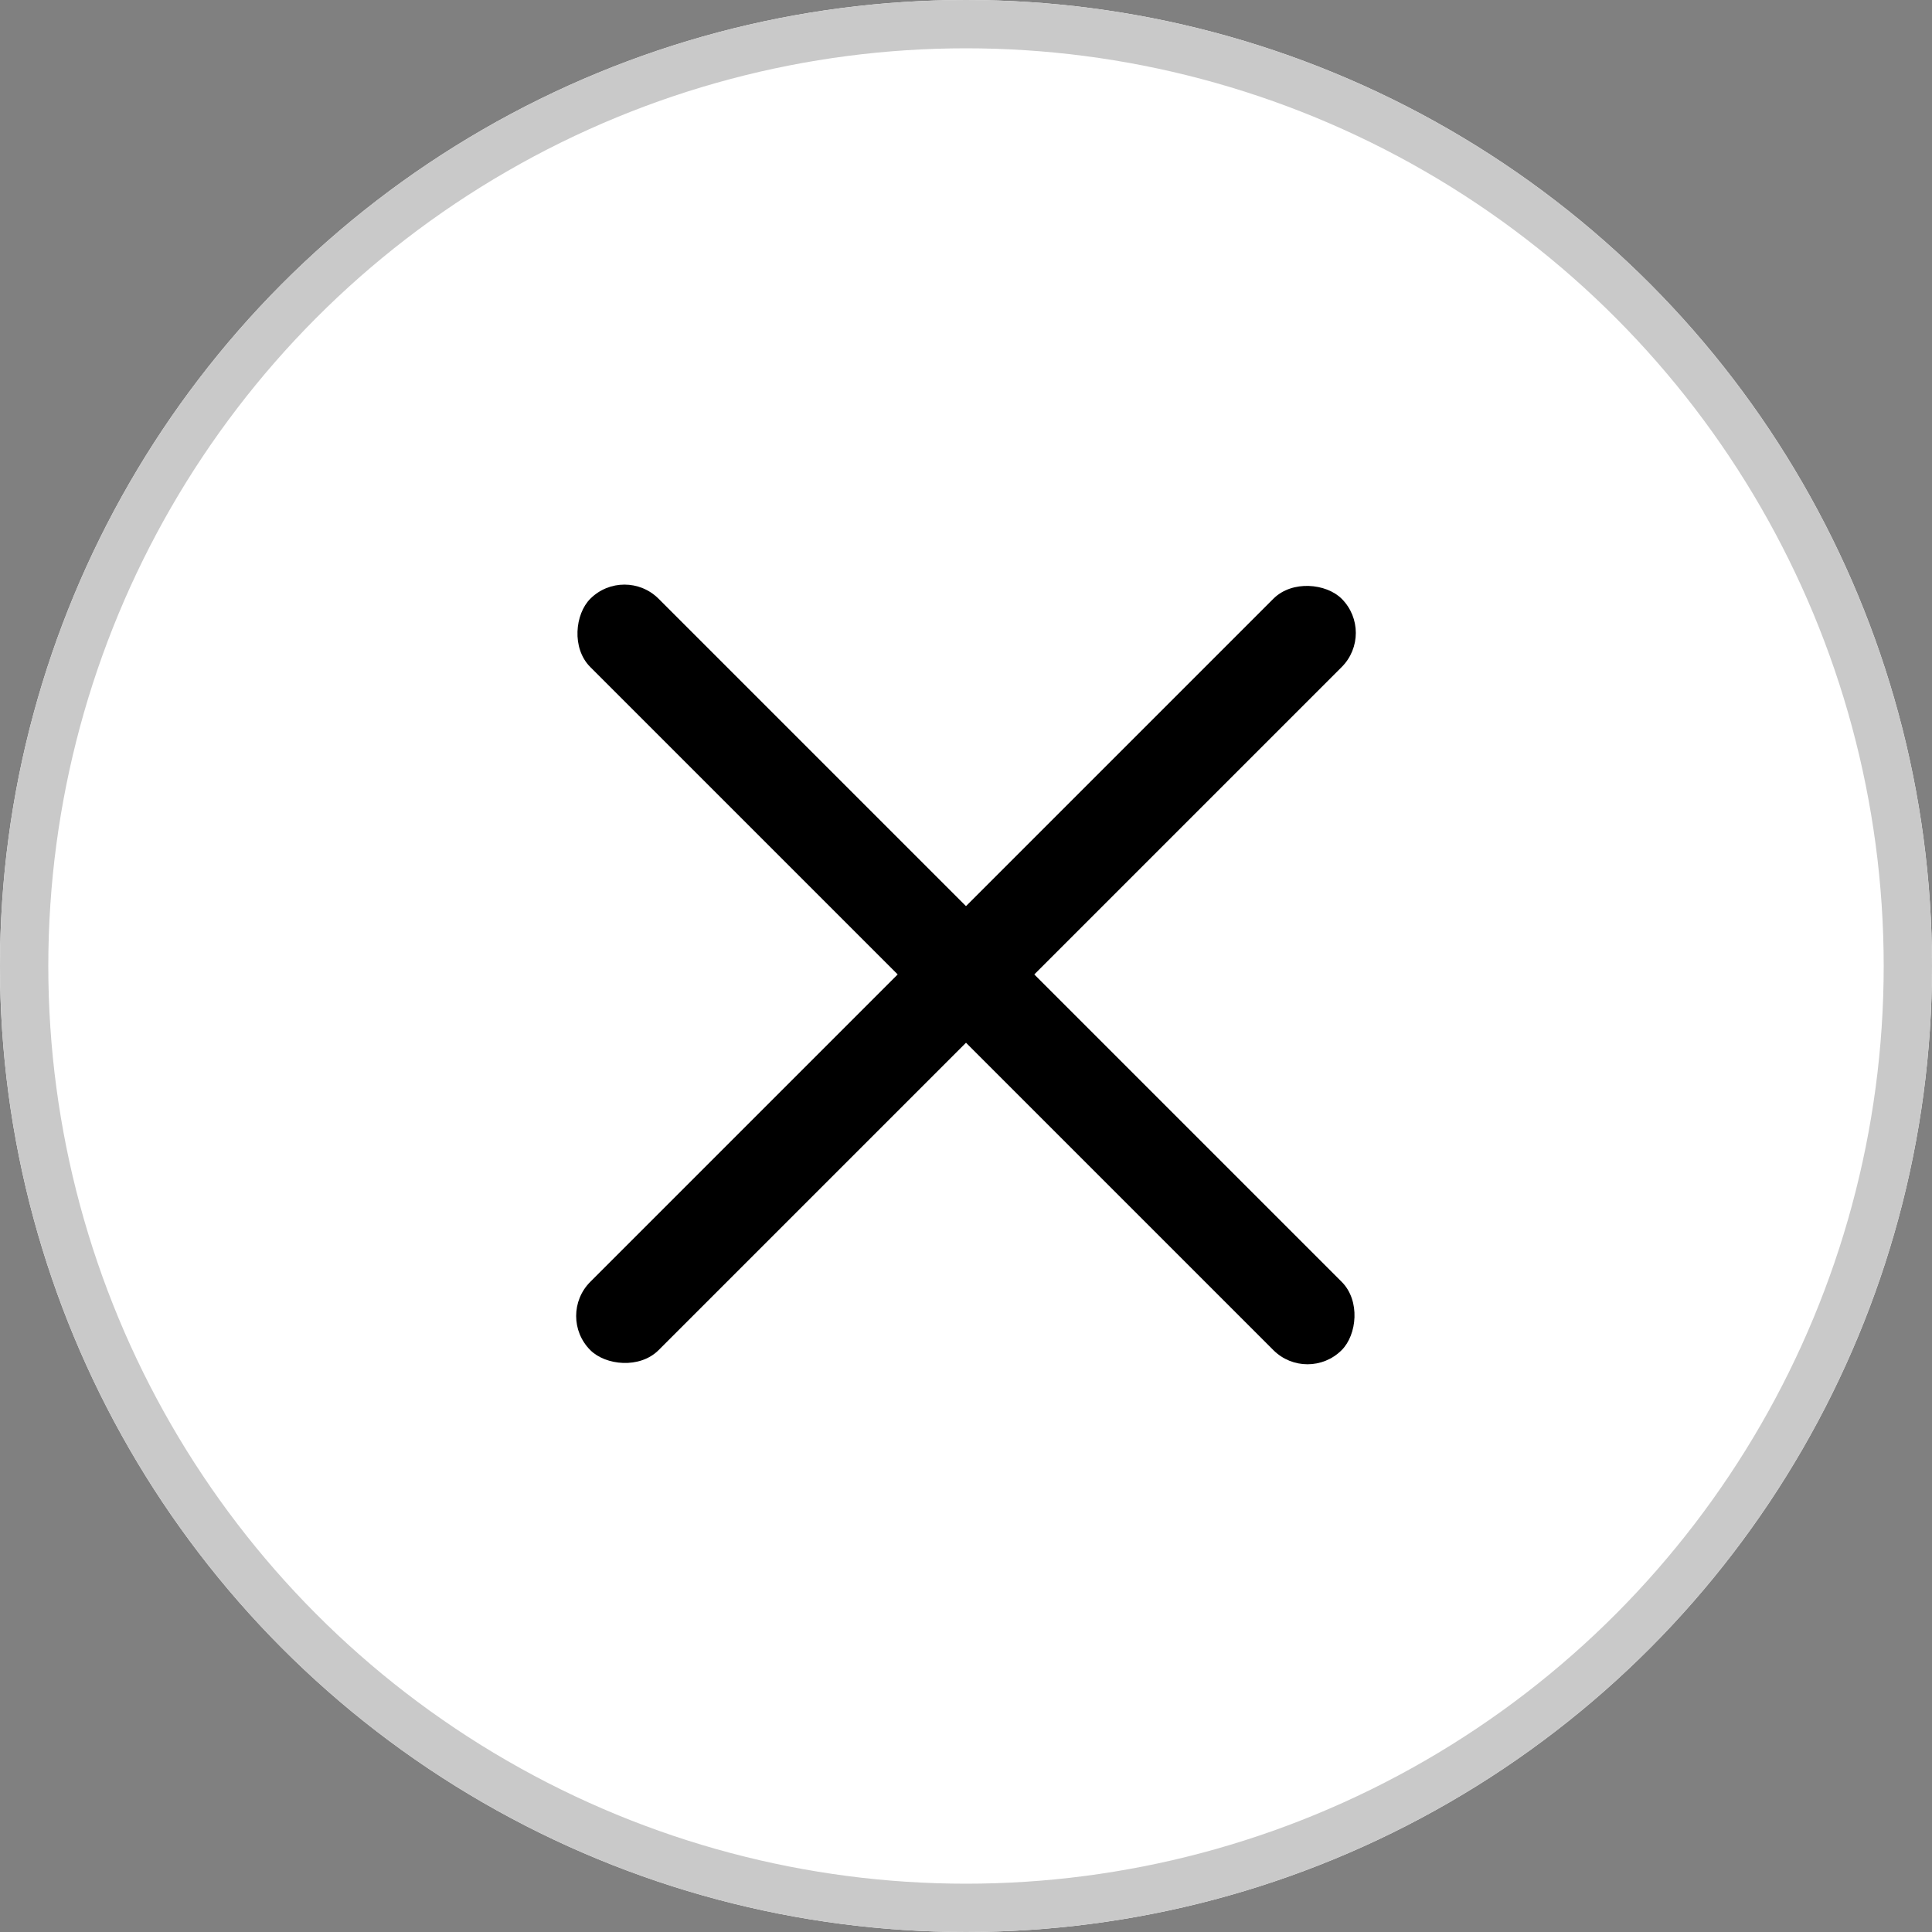
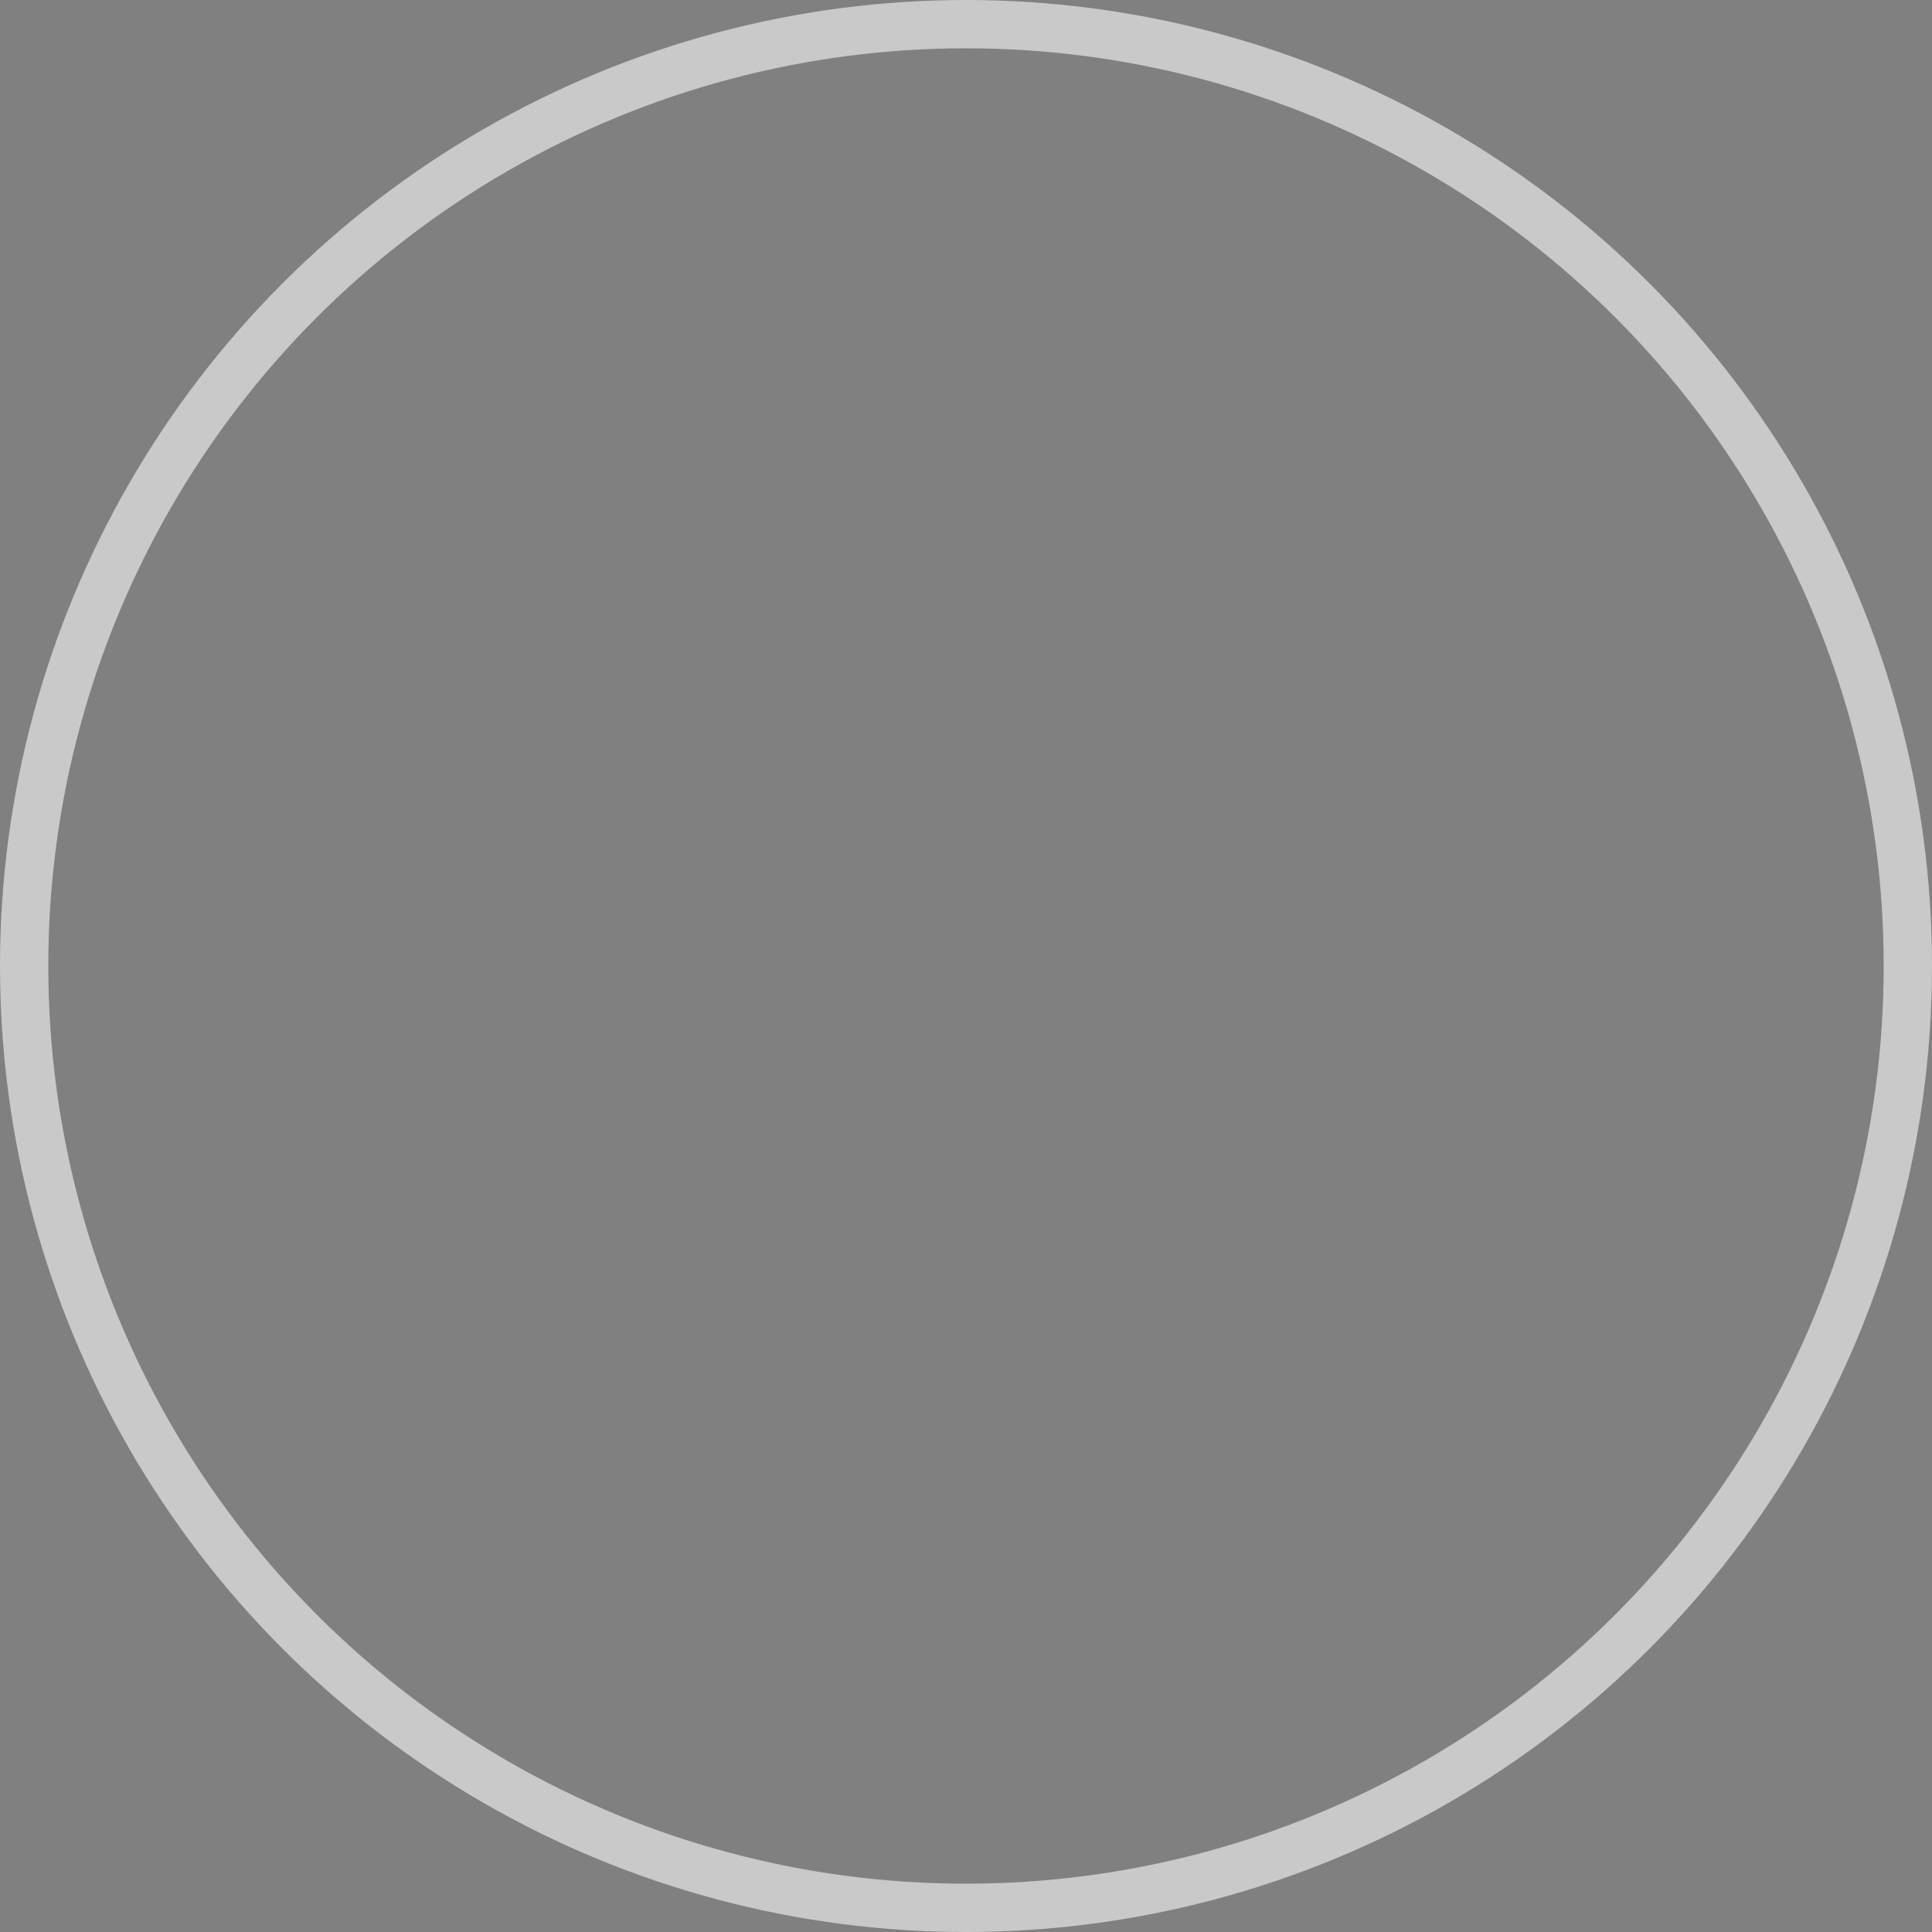
<svg xmlns="http://www.w3.org/2000/svg" width="40" height="40" viewBox="0 0 40 40">
  <rect x="0" y="0" width="40" height="40" fill="#808080" stroke="none" />
  <g transform="translate(-271 -87)">
    <g transform="translate(10)">
      <g transform="translate(261 87)" fill="#fff" stroke="#c9c9c9" stroke-width="1">
-         <circle cx="20" cy="20" r="20" stroke="none" />
        <circle cx="20" cy="20" r="19.5" fill="none" />
      </g>
    </g>
    <g transform="translate(83)">
      <g transform="translate(138.827 -117.809) rotate(45)">
-         <rect width="22" height="2" rx="1" transform="translate(197 109.175)" />
-         <rect width="22" height="2" rx="1" transform="translate(209 99.175) rotate(90)" />
-       </g>
+         </g>
    </g>
  </g>
</svg>